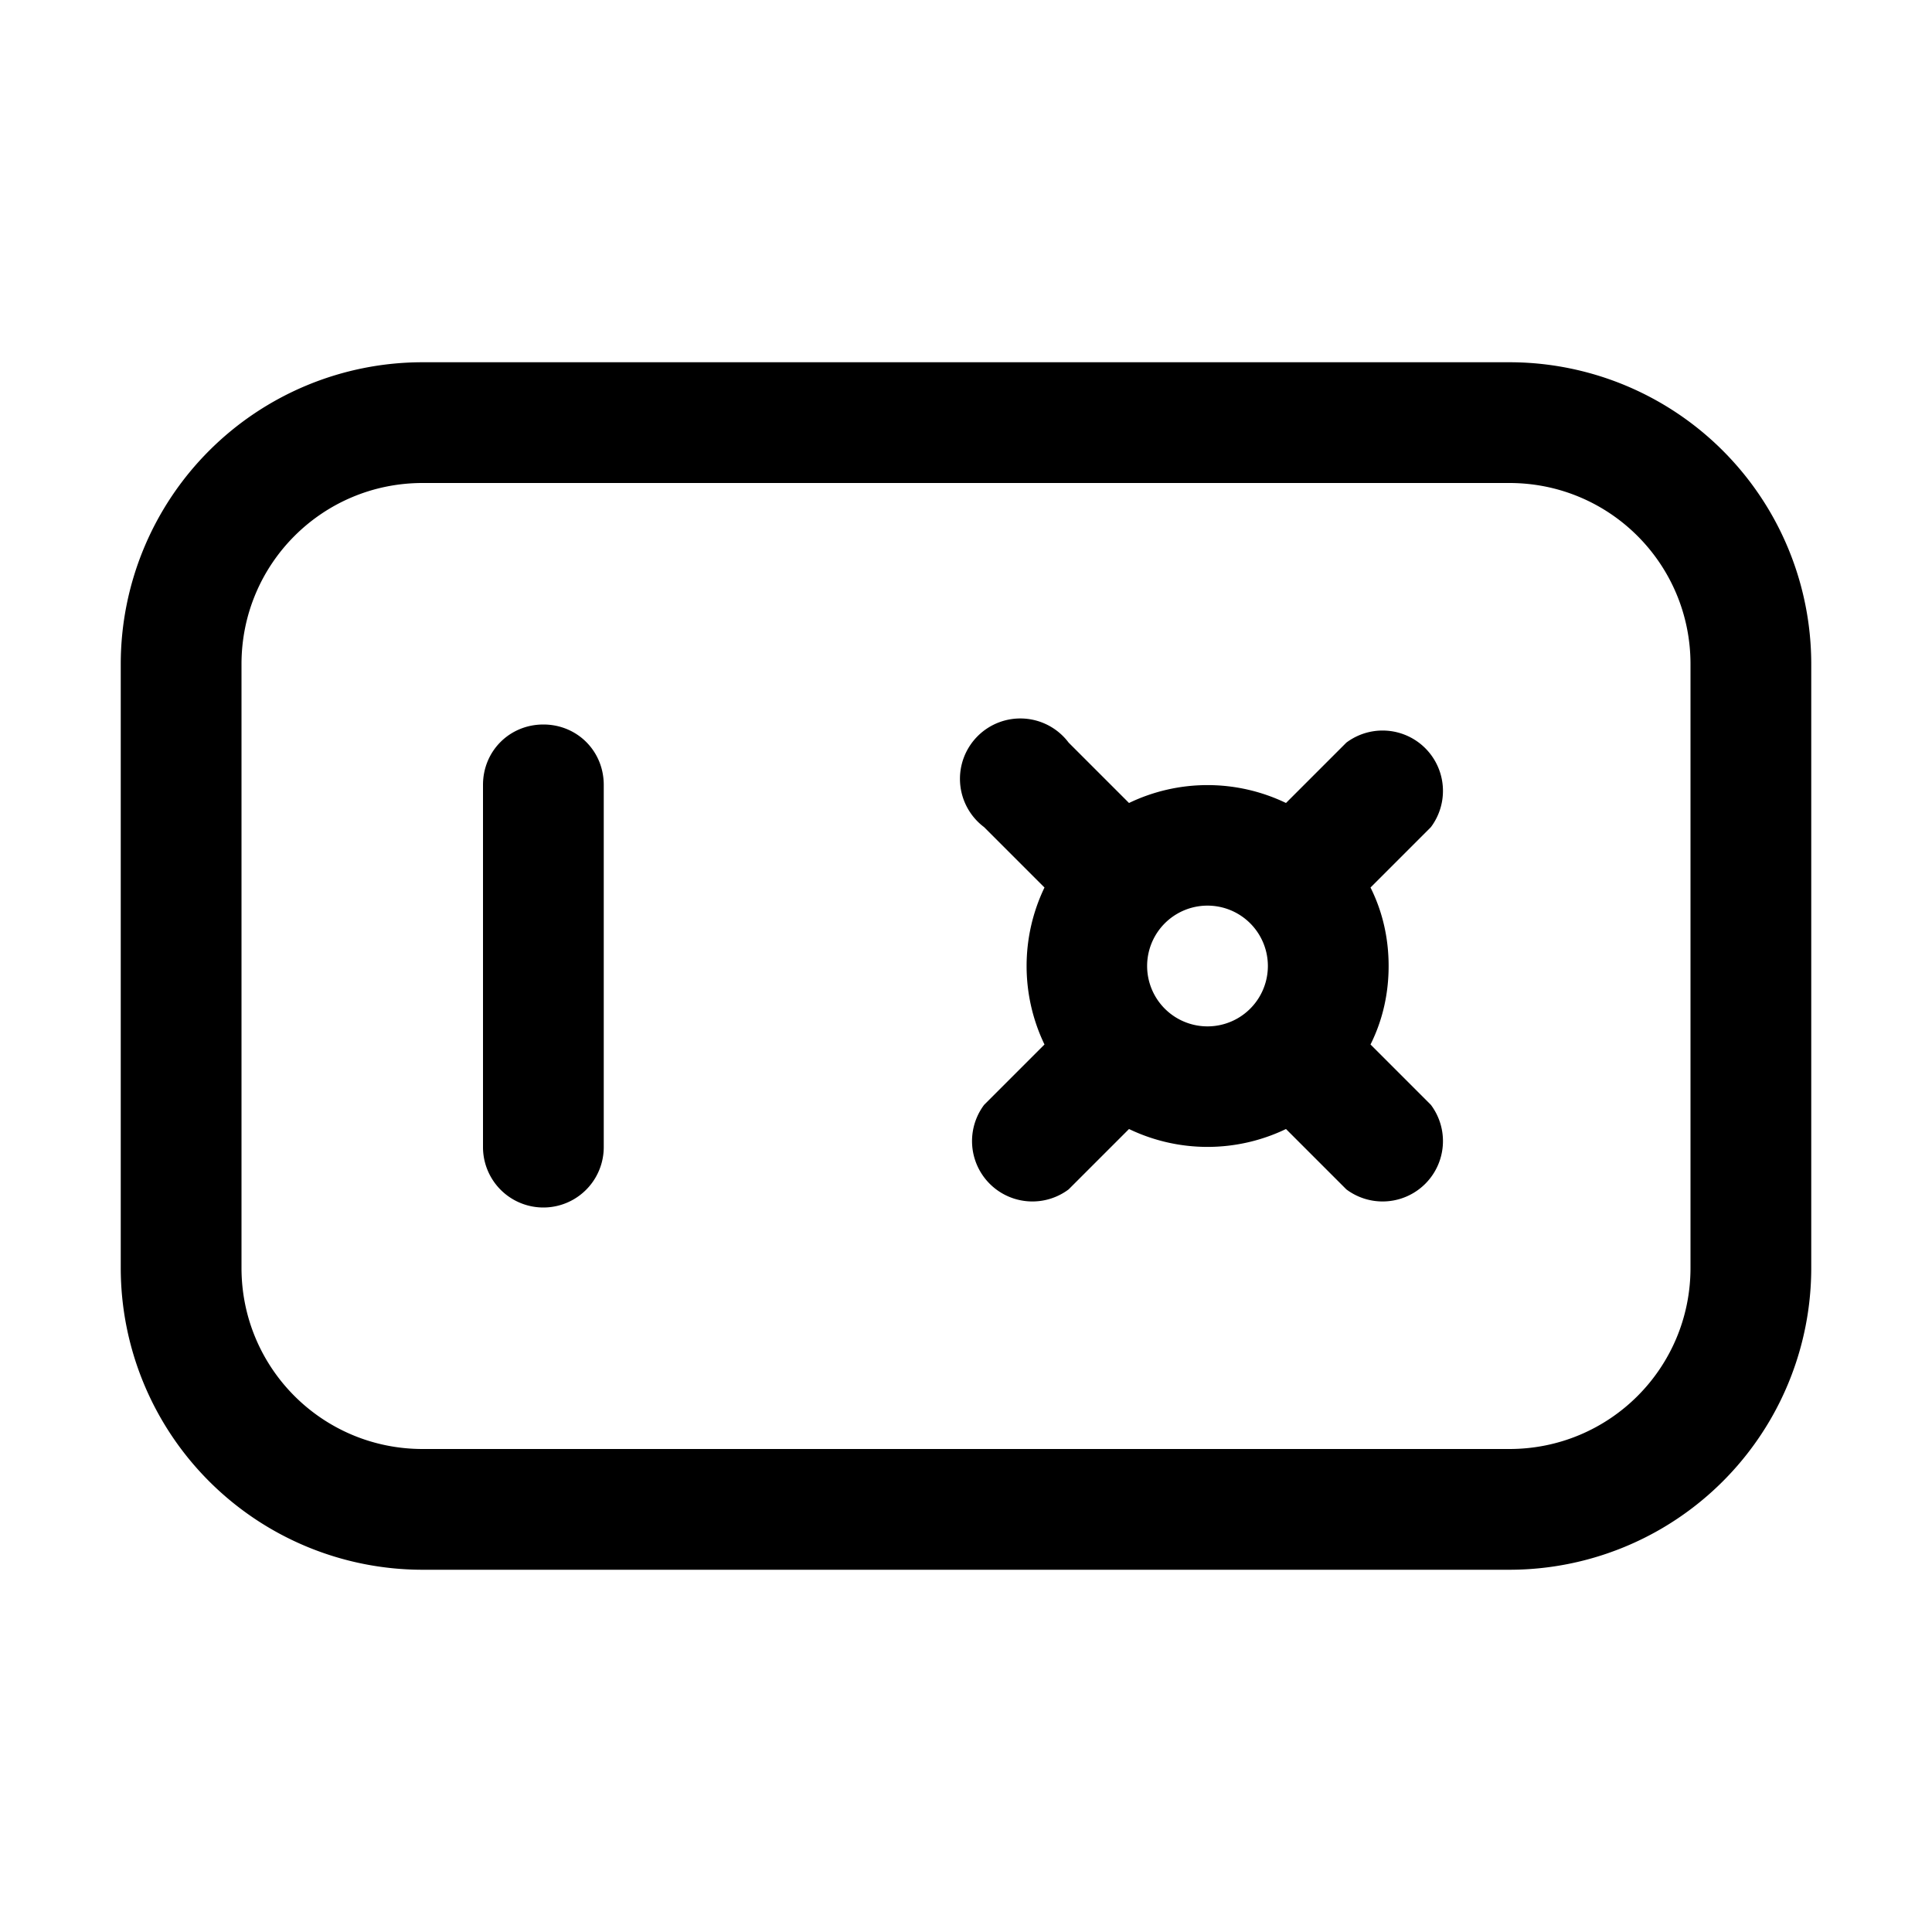
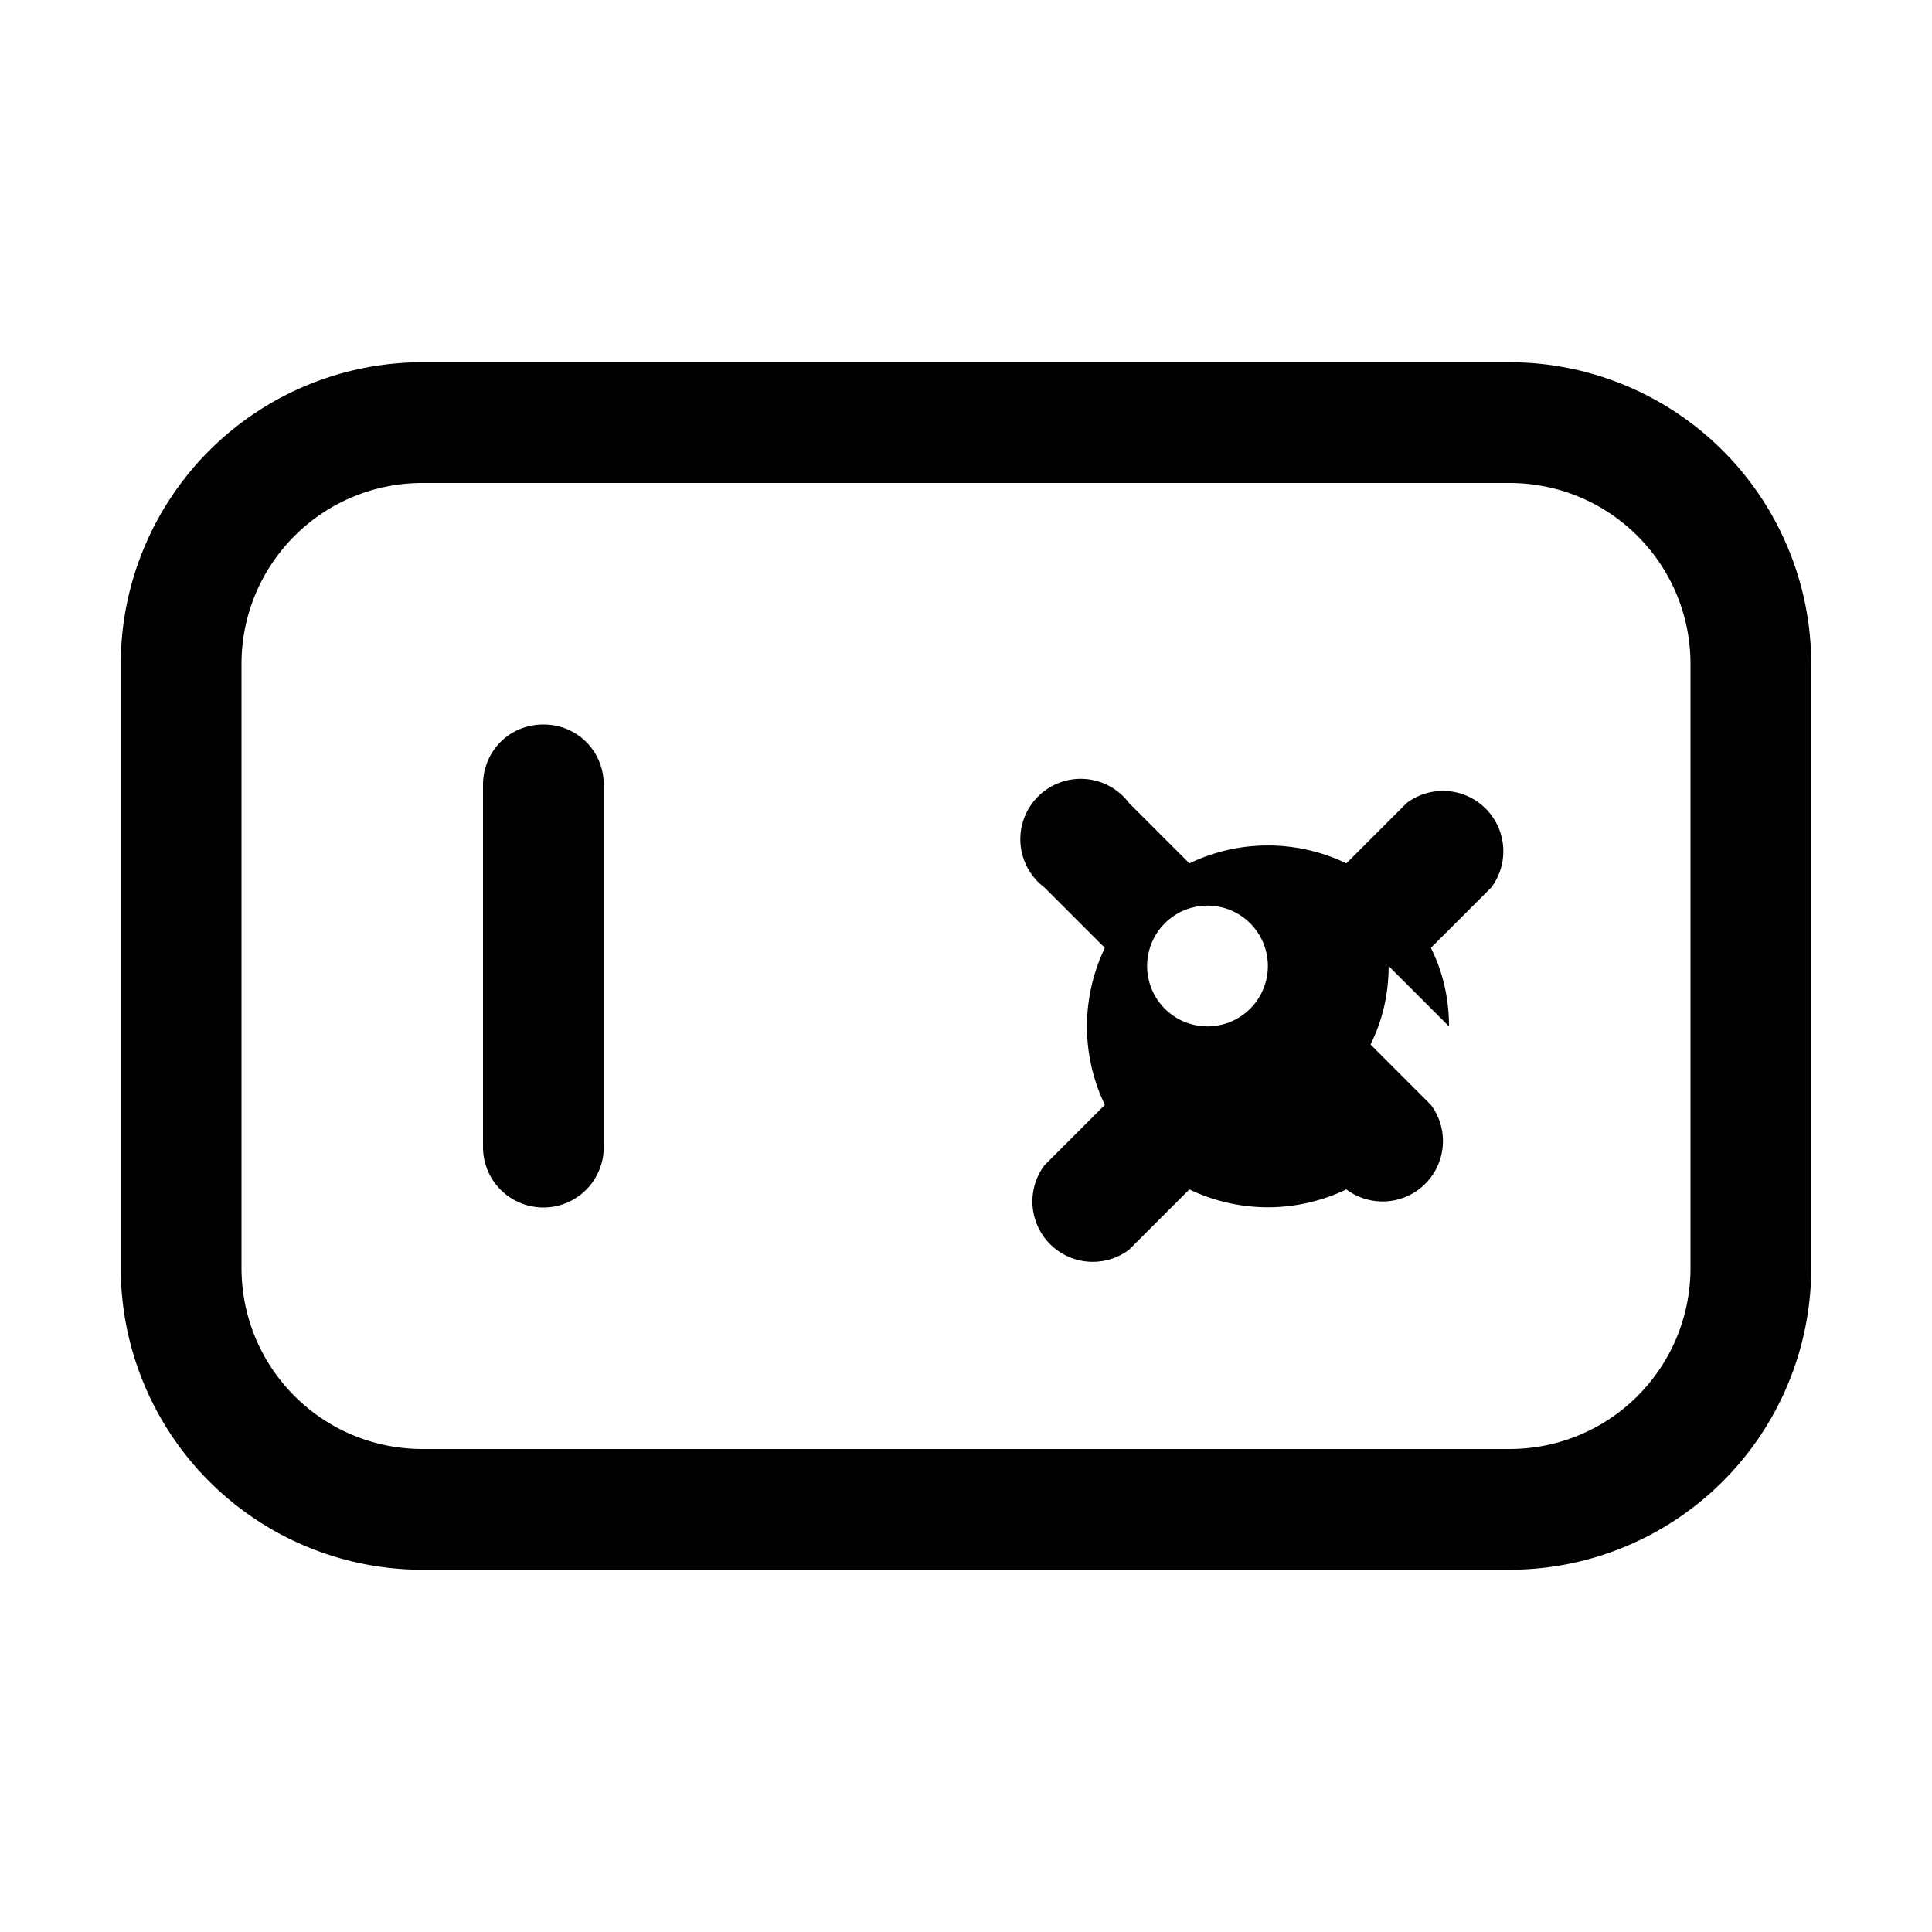
<svg xmlns="http://www.w3.org/2000/svg" width="16" height="16" viewBox="0 0 16 16">
-   <path d="M4.5 6c.28 0 .5.22.5.5v3a.5.5 0 0 1-1 0v-3c0-.28.22-.5.5-.5Zm7 2c0 .23-.05.45-.15.65l.5.5a.5.5 0 0 1-.7.7l-.5-.5a1.5 1.5 0 0 1-1.3 0l-.5.5a.5.5 0 0 1-.7-.7l.5-.5a1.5 1.5 0 0 1 0-1.3l-.5-.5a.5.5 0 1 1 .7-.7l.5.5a1.5 1.5 0 0 1 1.3 0l.5-.5a.5.5 0 0 1 .7.7l-.5.5c.1.2.15.42.15.65Zm-1 0a.5.5 0 1 0-1 0 .5.5 0 0 0 1 0ZM1 5.5A2.5 2.5 0 0 1 3.5 3h9A2.5 2.5 0 0 1 15 5.5v5a2.5 2.5 0 0 1-2.5 2.5h-9A2.5 2.5 0 0 1 1 10.5v-5ZM3.5 4C2.67 4 2 4.67 2 5.5v5c0 .83.67 1.5 1.5 1.5h9c.83 0 1.5-.67 1.5-1.5v-5c0-.83-.67-1.5-1.5-1.5h-9Z" />
+   <path d="M4.5 6c.28 0 .5.22.5.5v3a.5.5 0 0 1-1 0v-3c0-.28.22-.5.5-.5Zm7 2c0 .23-.05.45-.15.65l.5.5a.5.5 0 0 1-.7.7a1.5 1.5 0 0 1-1.3 0l-.5.5a.5.5 0 0 1-.7-.7l.5-.5a1.5 1.5 0 0 1 0-1.3l-.5-.5a.5.5 0 1 1 .7-.7l.5.5a1.5 1.5 0 0 1 1.3 0l.5-.5a.5.5 0 0 1 .7.7l-.5.5c.1.2.15.42.15.65Zm-1 0a.5.5 0 1 0-1 0 .5.5 0 0 0 1 0ZM1 5.5A2.5 2.5 0 0 1 3.5 3h9A2.5 2.5 0 0 1 15 5.5v5a2.5 2.5 0 0 1-2.5 2.5h-9A2.5 2.5 0 0 1 1 10.5v-5ZM3.5 4C2.67 4 2 4.67 2 5.5v5c0 .83.67 1.5 1.5 1.5h9c.83 0 1.5-.67 1.5-1.5v-5c0-.83-.67-1.5-1.5-1.5h-9Z" />
</svg>